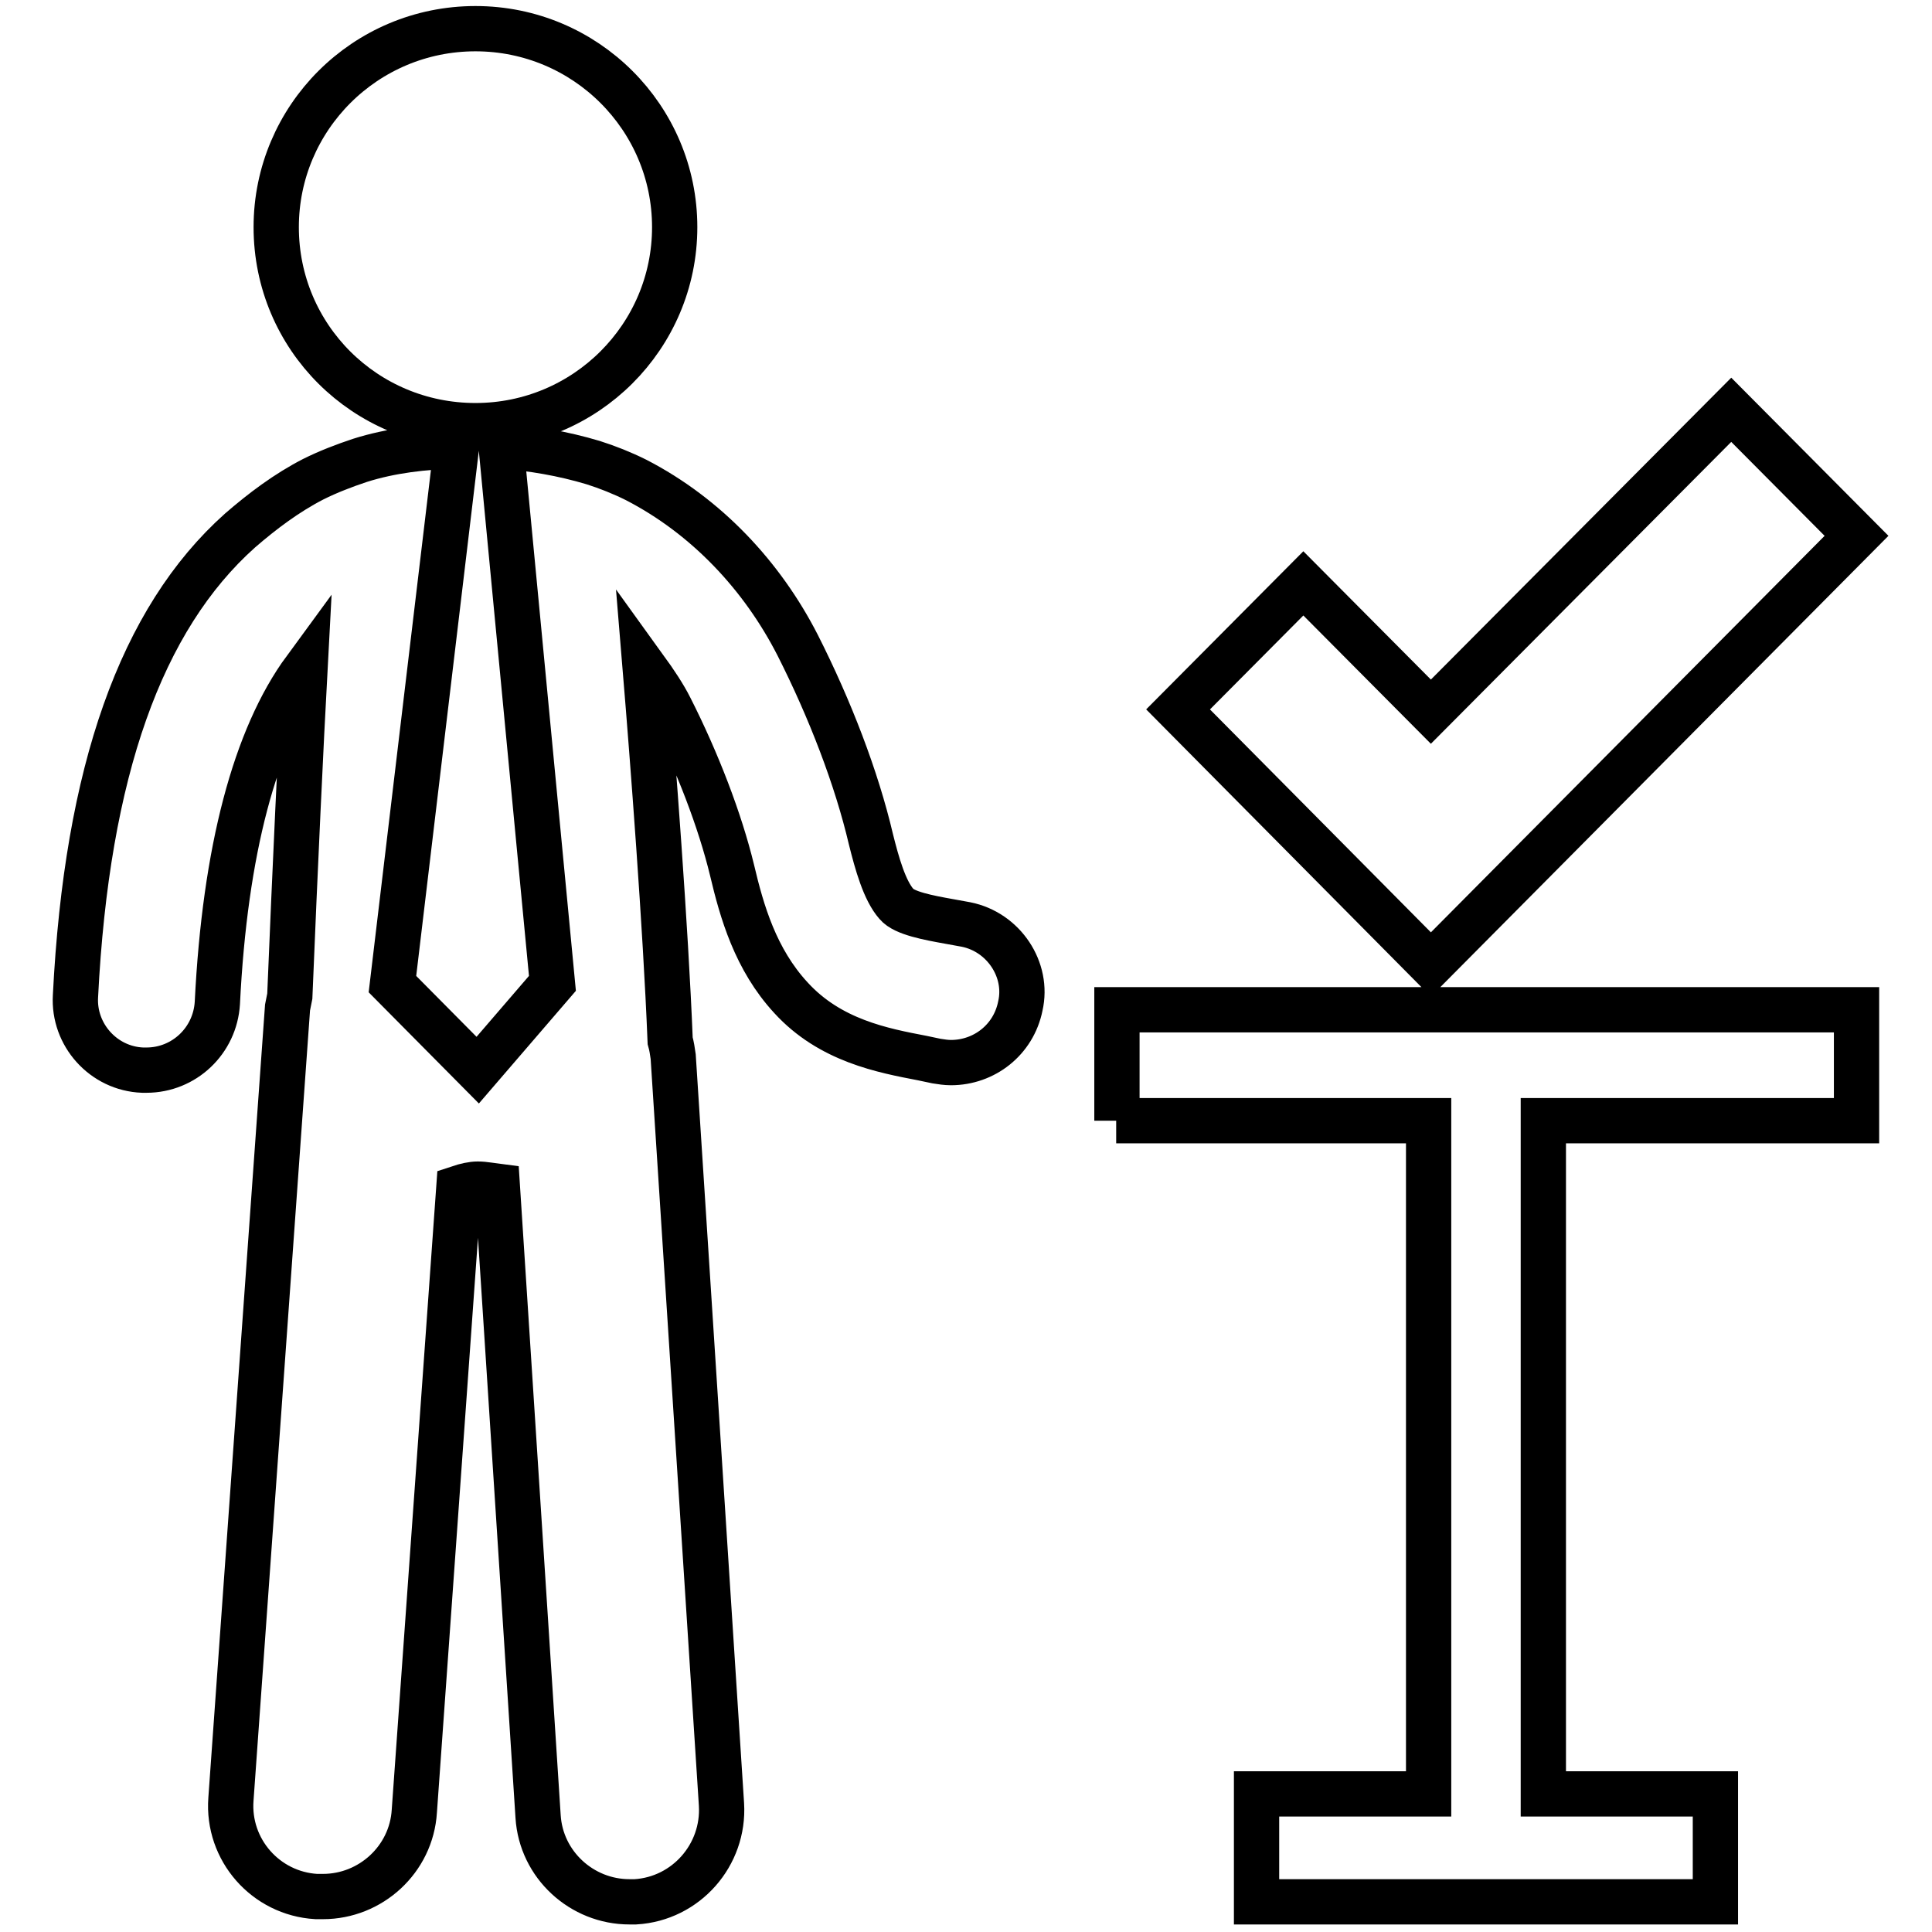
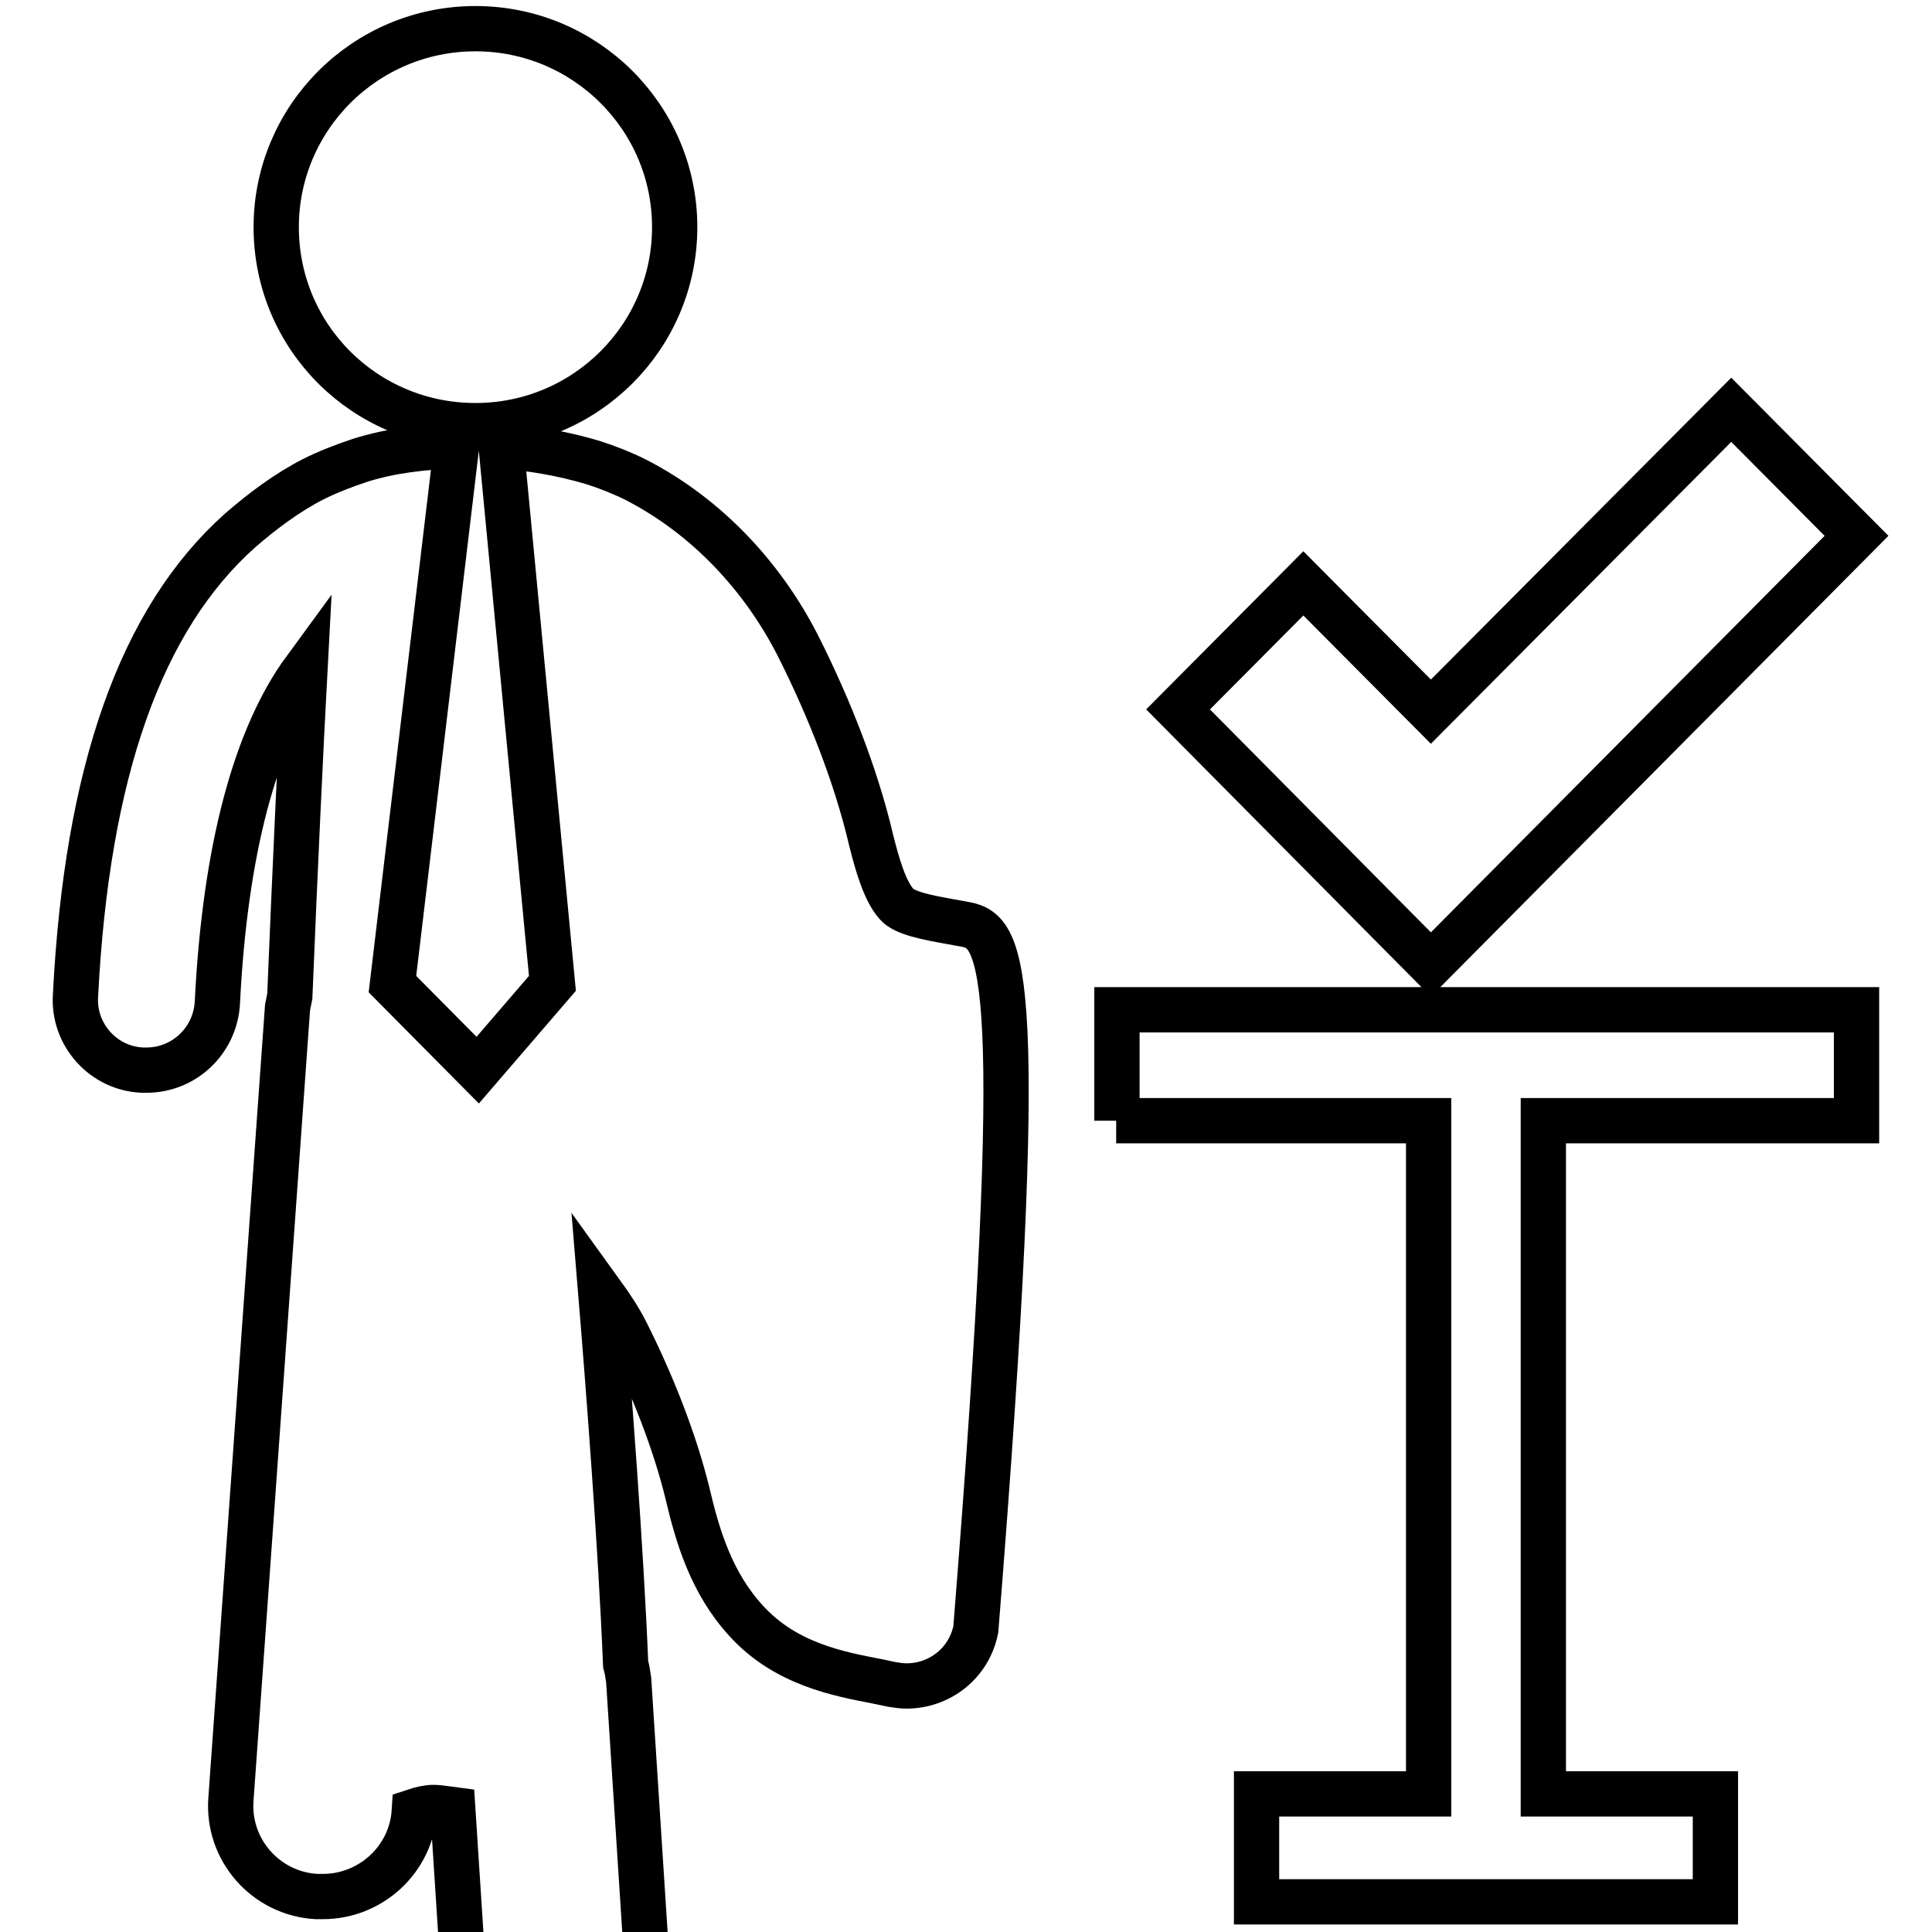
<svg xmlns="http://www.w3.org/2000/svg" version="1.1" x="0px" y="0px" viewBox="0 0 256 256" enable-background="new 0 0 256 256" xml:space="preserve">
  <g>
    <g>
      <g>
-         <path stroke-width="6" fill-opacity="0" stroke="#000000" d="M36.6,30.1C36.6,15.6,48.4,3.8,63,3.8c14.6,0,26.4,11.8,26.4,26.3c0,14.5-11.8,26.3-26.4,26.3C48.4,56.4,36.6,44.7,36.6,30.1z M128,122.5l-2.2-0.4c-2.8-0.5-6-1.1-7-2.3c-1.6-1.8-2.6-5.4-3.4-8.6c-1.9-8.1-5.4-17.2-9.7-25.7c-4.7-9.2-12.1-17.1-21.4-21.9c-1.8-0.9-3.8-1.7-5.7-2.3c-4-1.2-8.1-1.9-12.2-2.2l6.8,71.2l-9.9,11.5L52,130.4l8.5-71.3c-4.3,0.1-8.7,0.6-12.8,1.9c-2.1,0.7-4.2,1.5-6.2,2.5c-3.5,1.8-6.7,4.2-9.7,6.8C18.7,82,11.5,102.2,10,132c-0.3,5.1,3.7,9.6,8.9,9.8c0.2,0,0.3,0,0.5,0c5,0,9.1-3.9,9.4-8.9c1-20.2,5-35.2,11.6-44.2c-0.5,9.3-1.3,26.1-2,43.3c-0.1,0.5-0.2,1-0.3,1.5l-7.5,104.9c-0.5,6.7,4.6,12.5,11.3,12.9c0.3,0,0.6,0,0.9,0c6.3,0,11.7-4.9,12.1-11.3l5.9-82.6c0.9-0.3,1.8-0.5,2.5-0.5c0.9,0,1.8,0.2,2.6,0.3l5.4,83.5c0.4,6.4,5.8,11.3,12.1,11.3c0.3,0,0.5,0,0.8,0c6.7-0.4,11.8-6.2,11.4-12.9l-6.4-99.1c-0.1-0.7-0.2-1.4-0.4-2.1c-0.6-15.1-2.3-37.2-3.3-49.3c1.3,1.8,2.5,3.6,3.3,5.2c3.6,7.1,6.6,14.9,8.2,21.5c1.3,5.5,3.1,11.8,7.8,16.9c5.2,5.7,12.2,7,17.4,8l1.9,0.4c0.6,0.1,1.3,0.2,1.9,0.2c4.4,0,8.3-3,9.2-7.5C136.3,128.5,133,123.5,128,122.5z M189.6,127.8L189.6,127.8L246,71l-16.6-16.7l-39.8,40l-16.9-17l-16.6,16.7L189.6,127.8L189.6,127.8z M147.9,148.5h41.4v89.2h-22.8V252h60.8v-14.3h-22.8v-89.2H246v-14.7h-98V148.5z" />
+         <path stroke-width="6" fill-opacity="0" stroke="#000000" d="M36.6,30.1C36.6,15.6,48.4,3.8,63,3.8c14.6,0,26.4,11.8,26.4,26.3c0,14.5-11.8,26.3-26.4,26.3C48.4,56.4,36.6,44.7,36.6,30.1z M128,122.5l-2.2-0.4c-2.8-0.5-6-1.1-7-2.3c-1.6-1.8-2.6-5.4-3.4-8.6c-1.9-8.1-5.4-17.2-9.7-25.7c-4.7-9.2-12.1-17.1-21.4-21.9c-1.8-0.9-3.8-1.7-5.7-2.3c-4-1.2-8.1-1.9-12.2-2.2l6.8,71.2l-9.9,11.5L52,130.4l8.5-71.3c-4.3,0.1-8.7,0.6-12.8,1.9c-2.1,0.7-4.2,1.5-6.2,2.5c-3.5,1.8-6.7,4.2-9.7,6.8C18.7,82,11.5,102.2,10,132c-0.3,5.1,3.7,9.6,8.9,9.8c0.2,0,0.3,0,0.5,0c5,0,9.1-3.9,9.4-8.9c1-20.2,5-35.2,11.6-44.2c-0.5,9.3-1.3,26.1-2,43.3c-0.1,0.5-0.2,1-0.3,1.5l-7.5,104.9c-0.5,6.7,4.6,12.5,11.3,12.9c0.3,0,0.6,0,0.9,0c6.3,0,11.7-4.9,12.1-11.3c0.9-0.3,1.8-0.5,2.5-0.5c0.9,0,1.8,0.2,2.6,0.3l5.4,83.5c0.4,6.4,5.8,11.3,12.1,11.3c0.3,0,0.5,0,0.8,0c6.7-0.4,11.8-6.2,11.4-12.9l-6.4-99.1c-0.1-0.7-0.2-1.4-0.4-2.1c-0.6-15.1-2.3-37.2-3.3-49.3c1.3,1.8,2.5,3.6,3.3,5.2c3.6,7.1,6.6,14.9,8.2,21.5c1.3,5.5,3.1,11.8,7.8,16.9c5.2,5.7,12.2,7,17.4,8l1.9,0.4c0.6,0.1,1.3,0.2,1.9,0.2c4.4,0,8.3-3,9.2-7.5C136.3,128.5,133,123.5,128,122.5z M189.6,127.8L189.6,127.8L246,71l-16.6-16.7l-39.8,40l-16.9-17l-16.6,16.7L189.6,127.8L189.6,127.8z M147.9,148.5h41.4v89.2h-22.8V252h60.8v-14.3h-22.8v-89.2H246v-14.7h-98V148.5z" />
      </g>
      <g />
      <g />
      <g />
      <g />
      <g />
      <g />
      <g />
      <g />
      <g />
      <g />
      <g />
      <g />
      <g />
      <g />
      <g />
    </g>
  </g>
</svg>